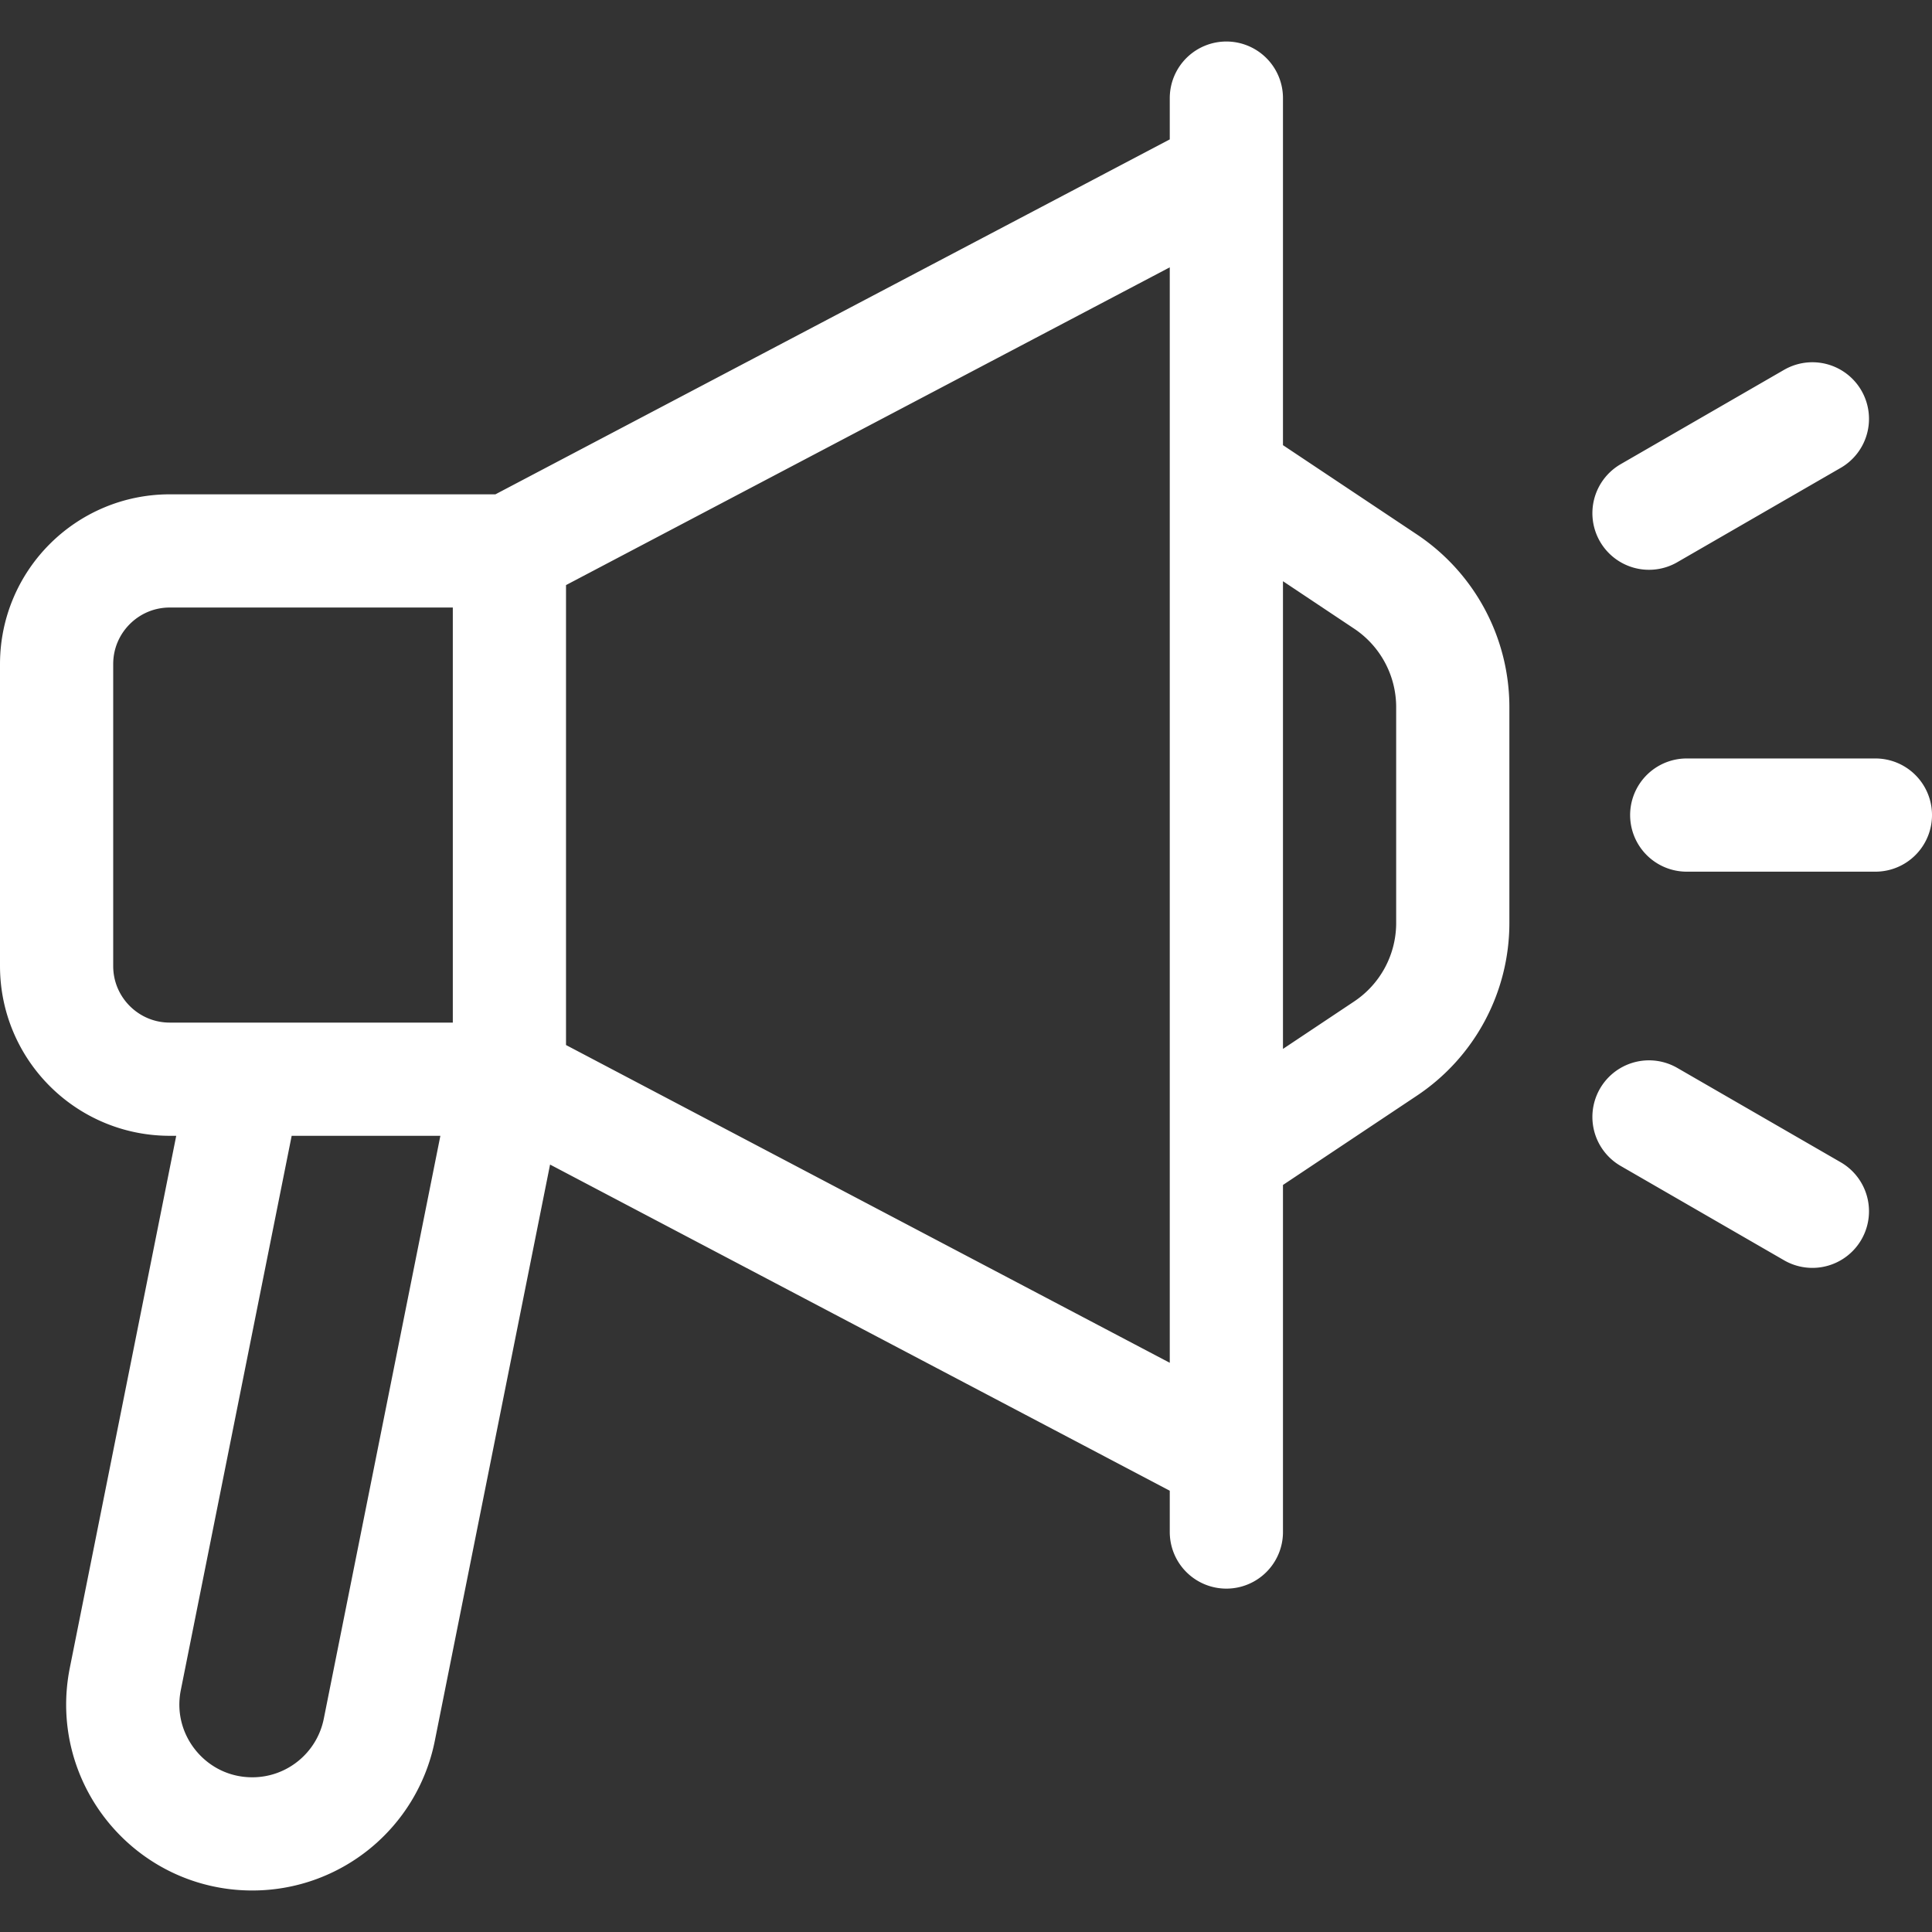
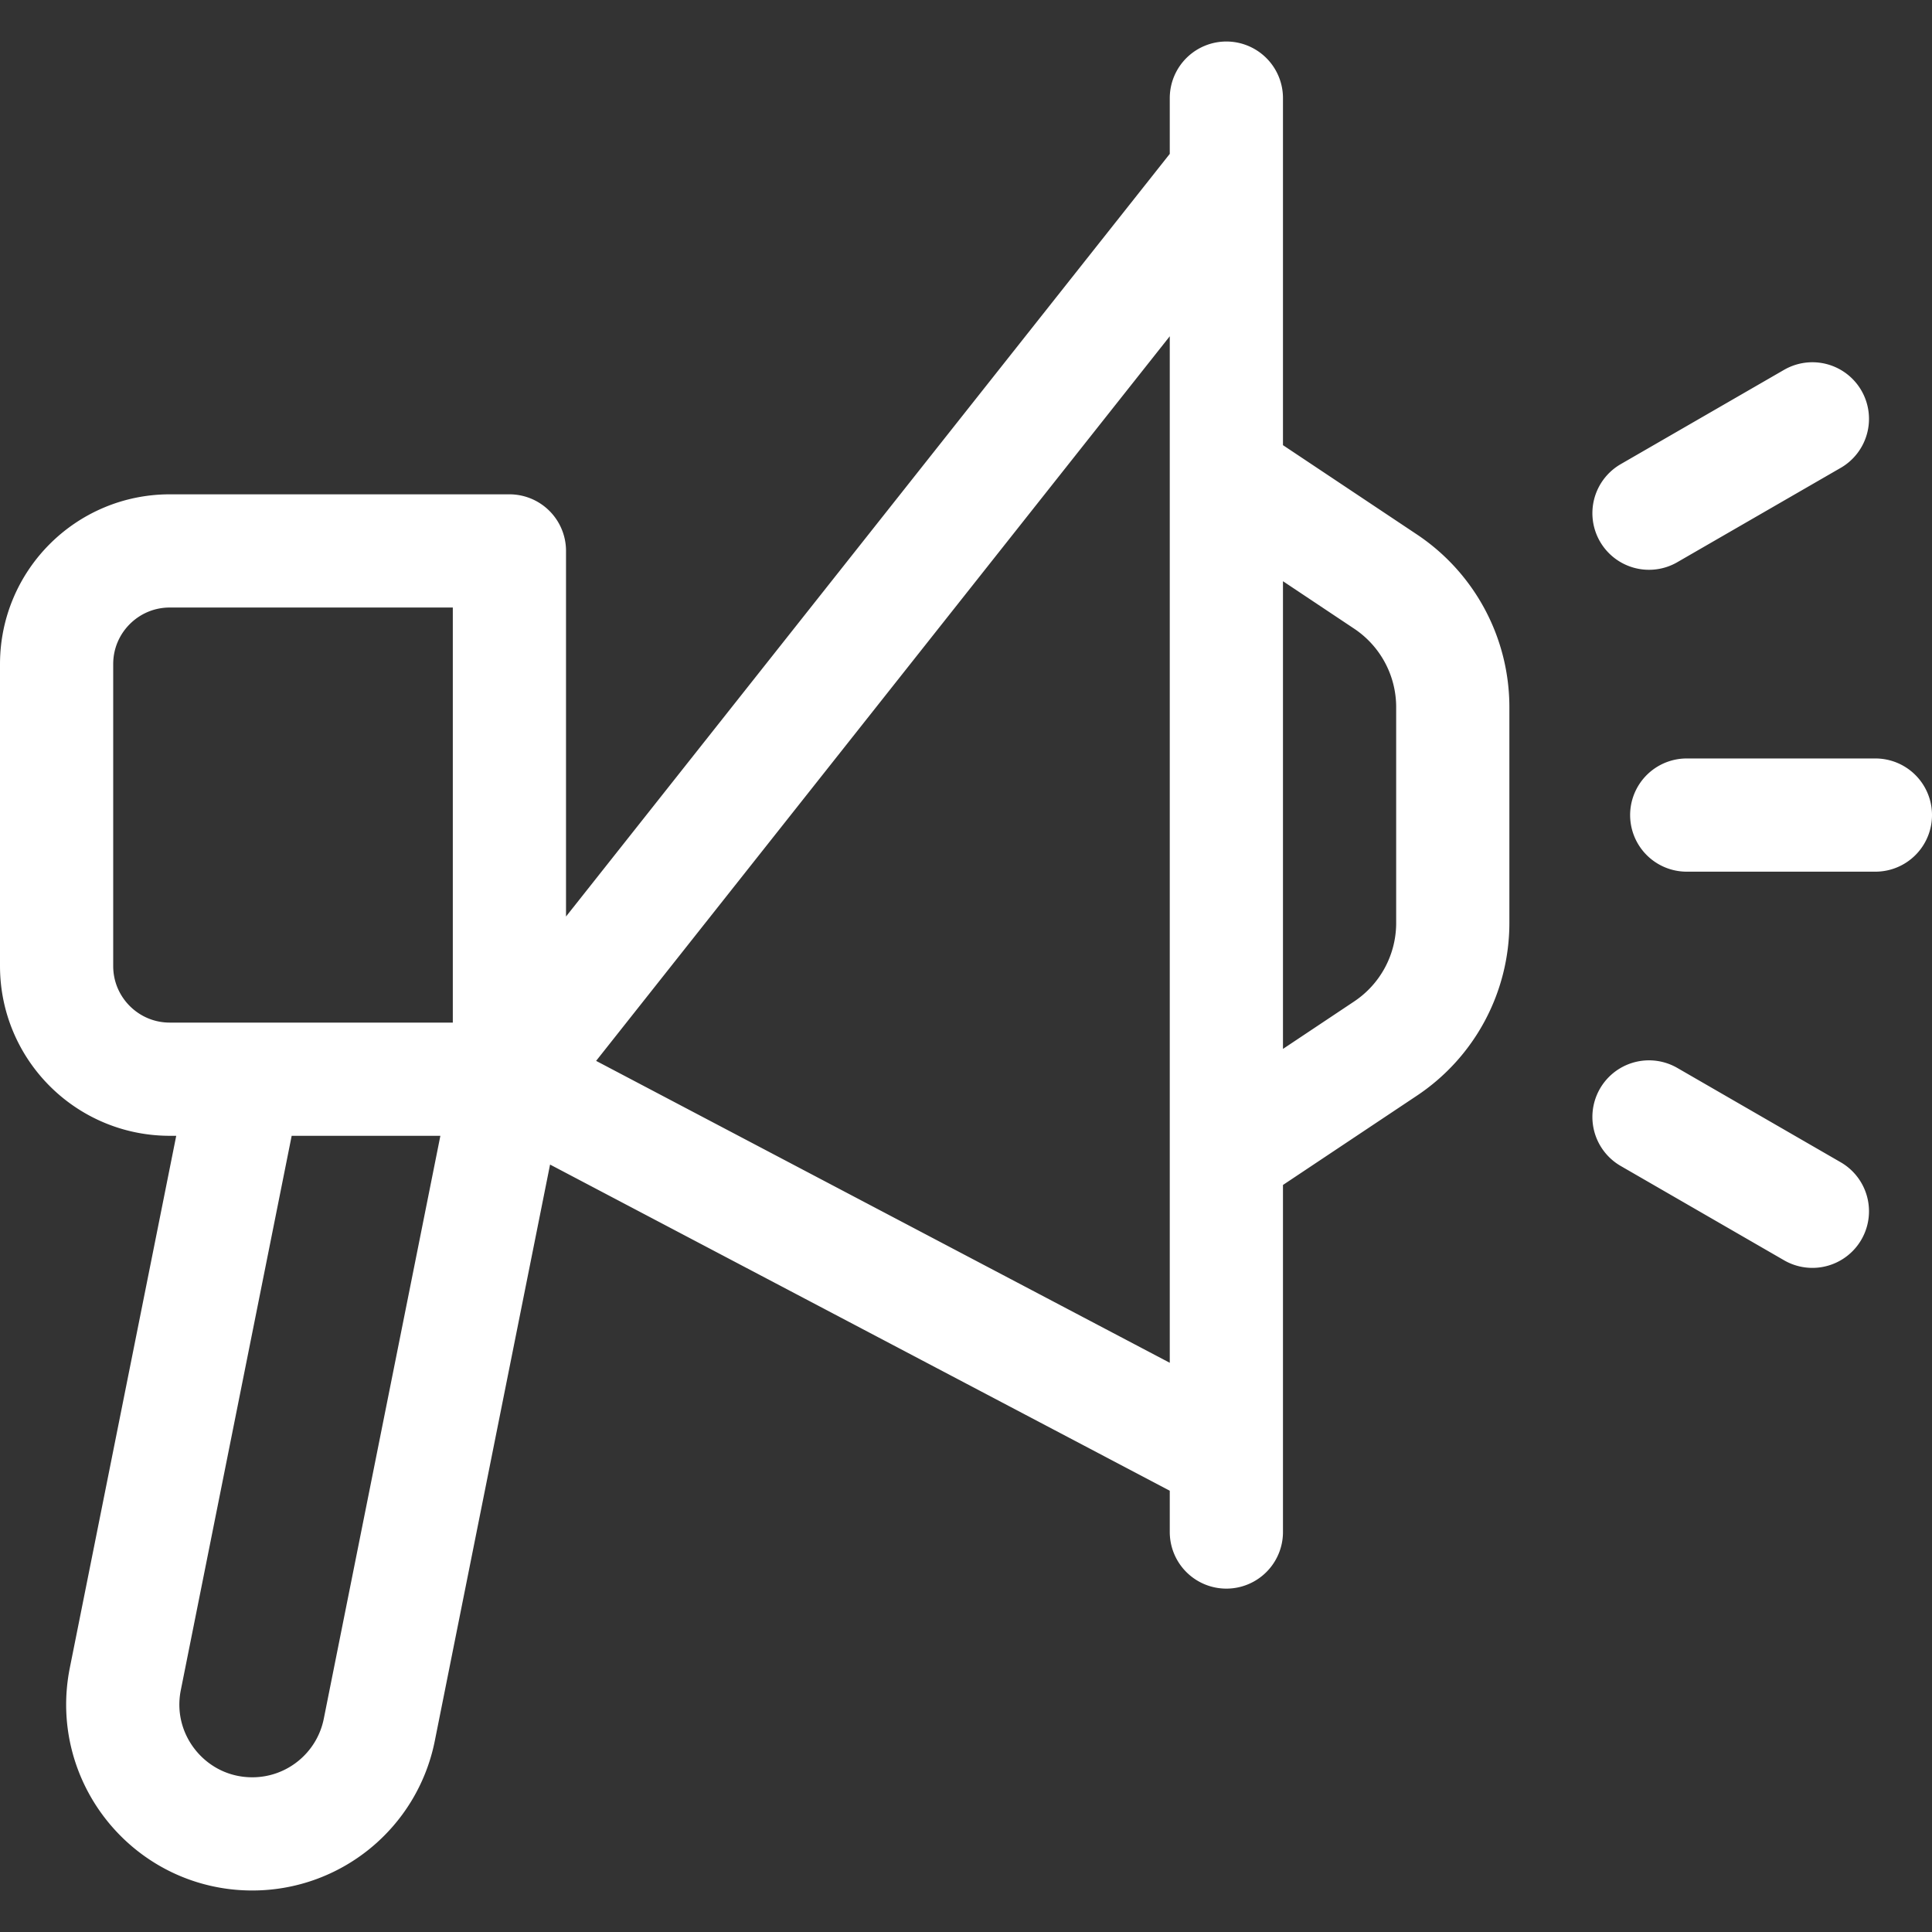
<svg xmlns="http://www.w3.org/2000/svg" version="1.1" width="512" height="512" x="0" y="0" viewBox="0 0 512 512" style="enable-background:new 0 0 512 512" xml:space="preserve">
  <rect x="0" y="0" width="512" height="512" fill="#333333" stroke="none" />
  <g>
-     <path d="M135 286H45c-16.569 0-30-13.431-30-30v-80c0-16.569 13.431-30 30-30h90v140zM135 286l190 100V46L135 146zM325 406V26M66.864 486h0c-21.658 0-37.901-19.814-33.654-41.051L65 286h70l-34.482 172.41C97.309 474.453 83.224 486 66.864 486zM367.188 277.875 325 306V126l42.188 28.125A40 40 0 0 1 385 187.407v57.185a40 40 0 0 1-17.812 33.283zM447 216h50M437 136l43.301-25M437 296l43.301 25" style="stroke-width:30;stroke-linecap:round;stroke-linejoin:round;stroke-miterlimit:10;" fill="none" stroke="#ffffff" stroke-width="30" stroke-linecap="round" stroke-linejoin="round" stroke-miterlimit="10" data-original="#000000" opacity="1" />
+     <path d="M135 286H45c-16.569 0-30-13.431-30-30v-80c0-16.569 13.431-30 30-30h90v140zM135 286l190 100V46zM325 406V26M66.864 486h0c-21.658 0-37.901-19.814-33.654-41.051L65 286h70l-34.482 172.41C97.309 474.453 83.224 486 66.864 486zM367.188 277.875 325 306V126l42.188 28.125A40 40 0 0 1 385 187.407v57.185a40 40 0 0 1-17.812 33.283zM447 216h50M437 136l43.301-25M437 296l43.301 25" style="stroke-width:30;stroke-linecap:round;stroke-linejoin:round;stroke-miterlimit:10;" fill="none" stroke="#ffffff" stroke-width="30" stroke-linecap="round" stroke-linejoin="round" stroke-miterlimit="10" data-original="#000000" opacity="1" />
  </g>
</svg>